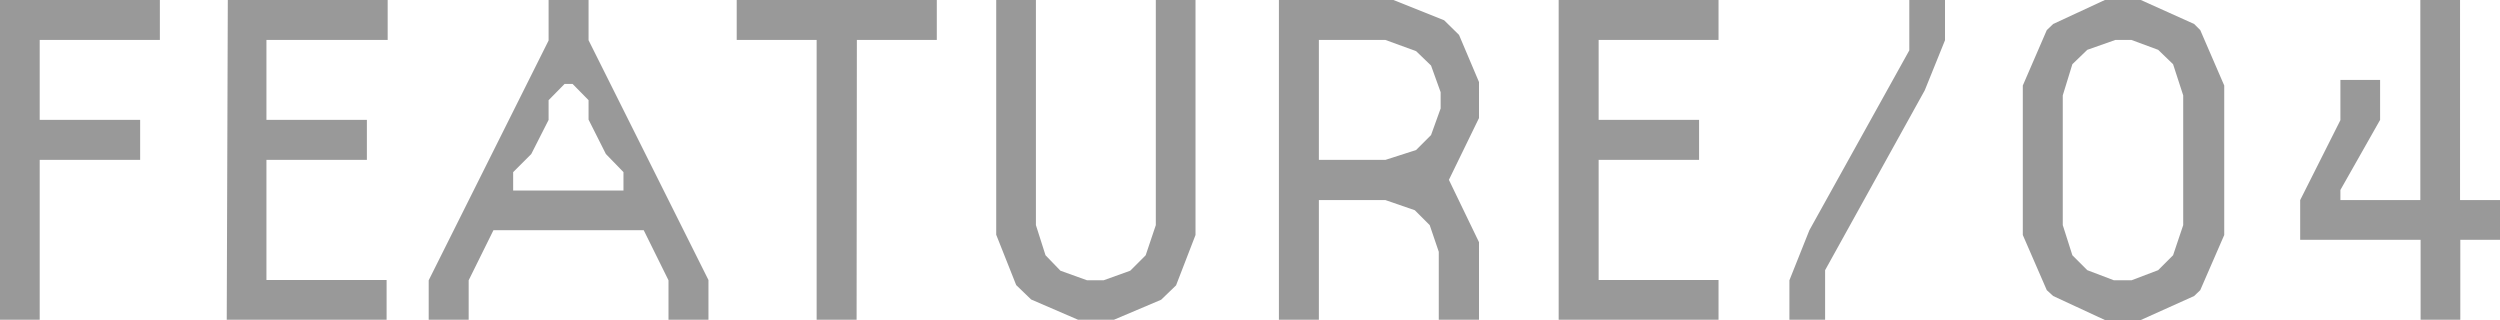
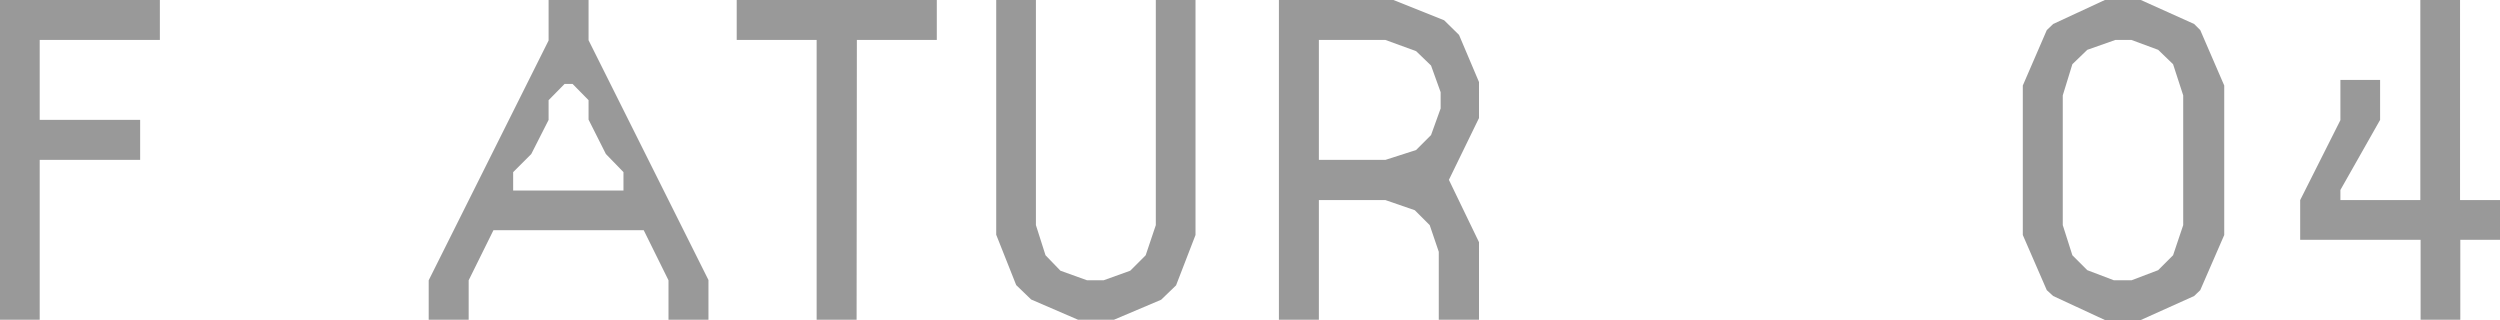
<svg xmlns="http://www.w3.org/2000/svg" viewBox="0 0 93.83 12.01">
  <defs>
    <style>.cls-1{fill:#999;}</style>
  </defs>
  <g id="レイヤー_2" data-name="レイヤー 2">
    <g id="テキスト">
      <path class="cls-1" d="M0,0H6V1.5H1.49v3H5.26V6H1.49v6H0Z" />
-       <path class="cls-1" d="M8.55,0h6V1.5H10v3h3.77V6H10v4.51h4.51V12h-6Z" />
      <path class="cls-1" d="M17.59,12h-1.5V10.52l4.5-9V0h1.5V1.51l4.5,9V12h-1.5V10.52l-.93-1.88H18.52l-.93,1.88Zm4.5-7.51V3.76l-.6-.61h-.3l-.6.61V4.5l-.65,1.28-.68.68v.69H23.4V6.46l-.66-.68Z" />
      <path class="cls-1" d="M32.15,12h-1.5V1.5h-3V0h7.51V1.5h-3Z" />
      <path class="cls-1" d="M44.14,10.71l-.56.54L41.81,12H40.46l-1.76-.76-.56-.54-.75-1.89V0h1.49V8.45l.36,1.13.56.58,1,.36h.62l1-.36L43,9.58l.38-1.13V0h1.49V8.82Z" />
      <path class="cls-1" d="M53.66,8.45l-.56-.56L52,7.51H49.5V12H48V0h4.3L54.2.76l.56.55.75,1.77V4.43L54.38,6.75l1.13,2.34V12H54V9.45ZM49.5,6H52l1.15-.37.56-.56.36-1V3.46l-.36-1-.56-.54L52,1.5H49.5Z" />
-       <path class="cls-1" d="M58.5,0h6V1.5H60v3h3.77V6H60v4.51h4.5V12h-6Z" />
-       <path class="cls-1" d="M73,0V1.51l-.76,1.88-3.74,6.75V12H67.16V10.52l.75-1.88,3.75-6.75V0Z" />
      <path class="cls-1" d="M77.06,11.11l-.24-.22-.9-2.07V3.21l.9-2.08L77.06.9,79,0h1.35l2,.9.23.23.9,2.08V8.82l-.9,2.07-.23.22-2,.9H79Zm1.28-9.24-.56.54-.36,1.17V8.45l.36,1.13.56.56,1,.38H80l1-.38.56-.56.38-1.13V3.58l-.38-1.17L81,1.87,80,1.5h-.61Z" />
      <path class="cls-1" d="M93.83,7.51V9H92.34v3H90.85V9H86.33V7.51l1.51-3V3h1.49V4.5L87.84,7.13v.38h3V0h1.49V7.51Z" />
    </g>
  </g>
</svg>